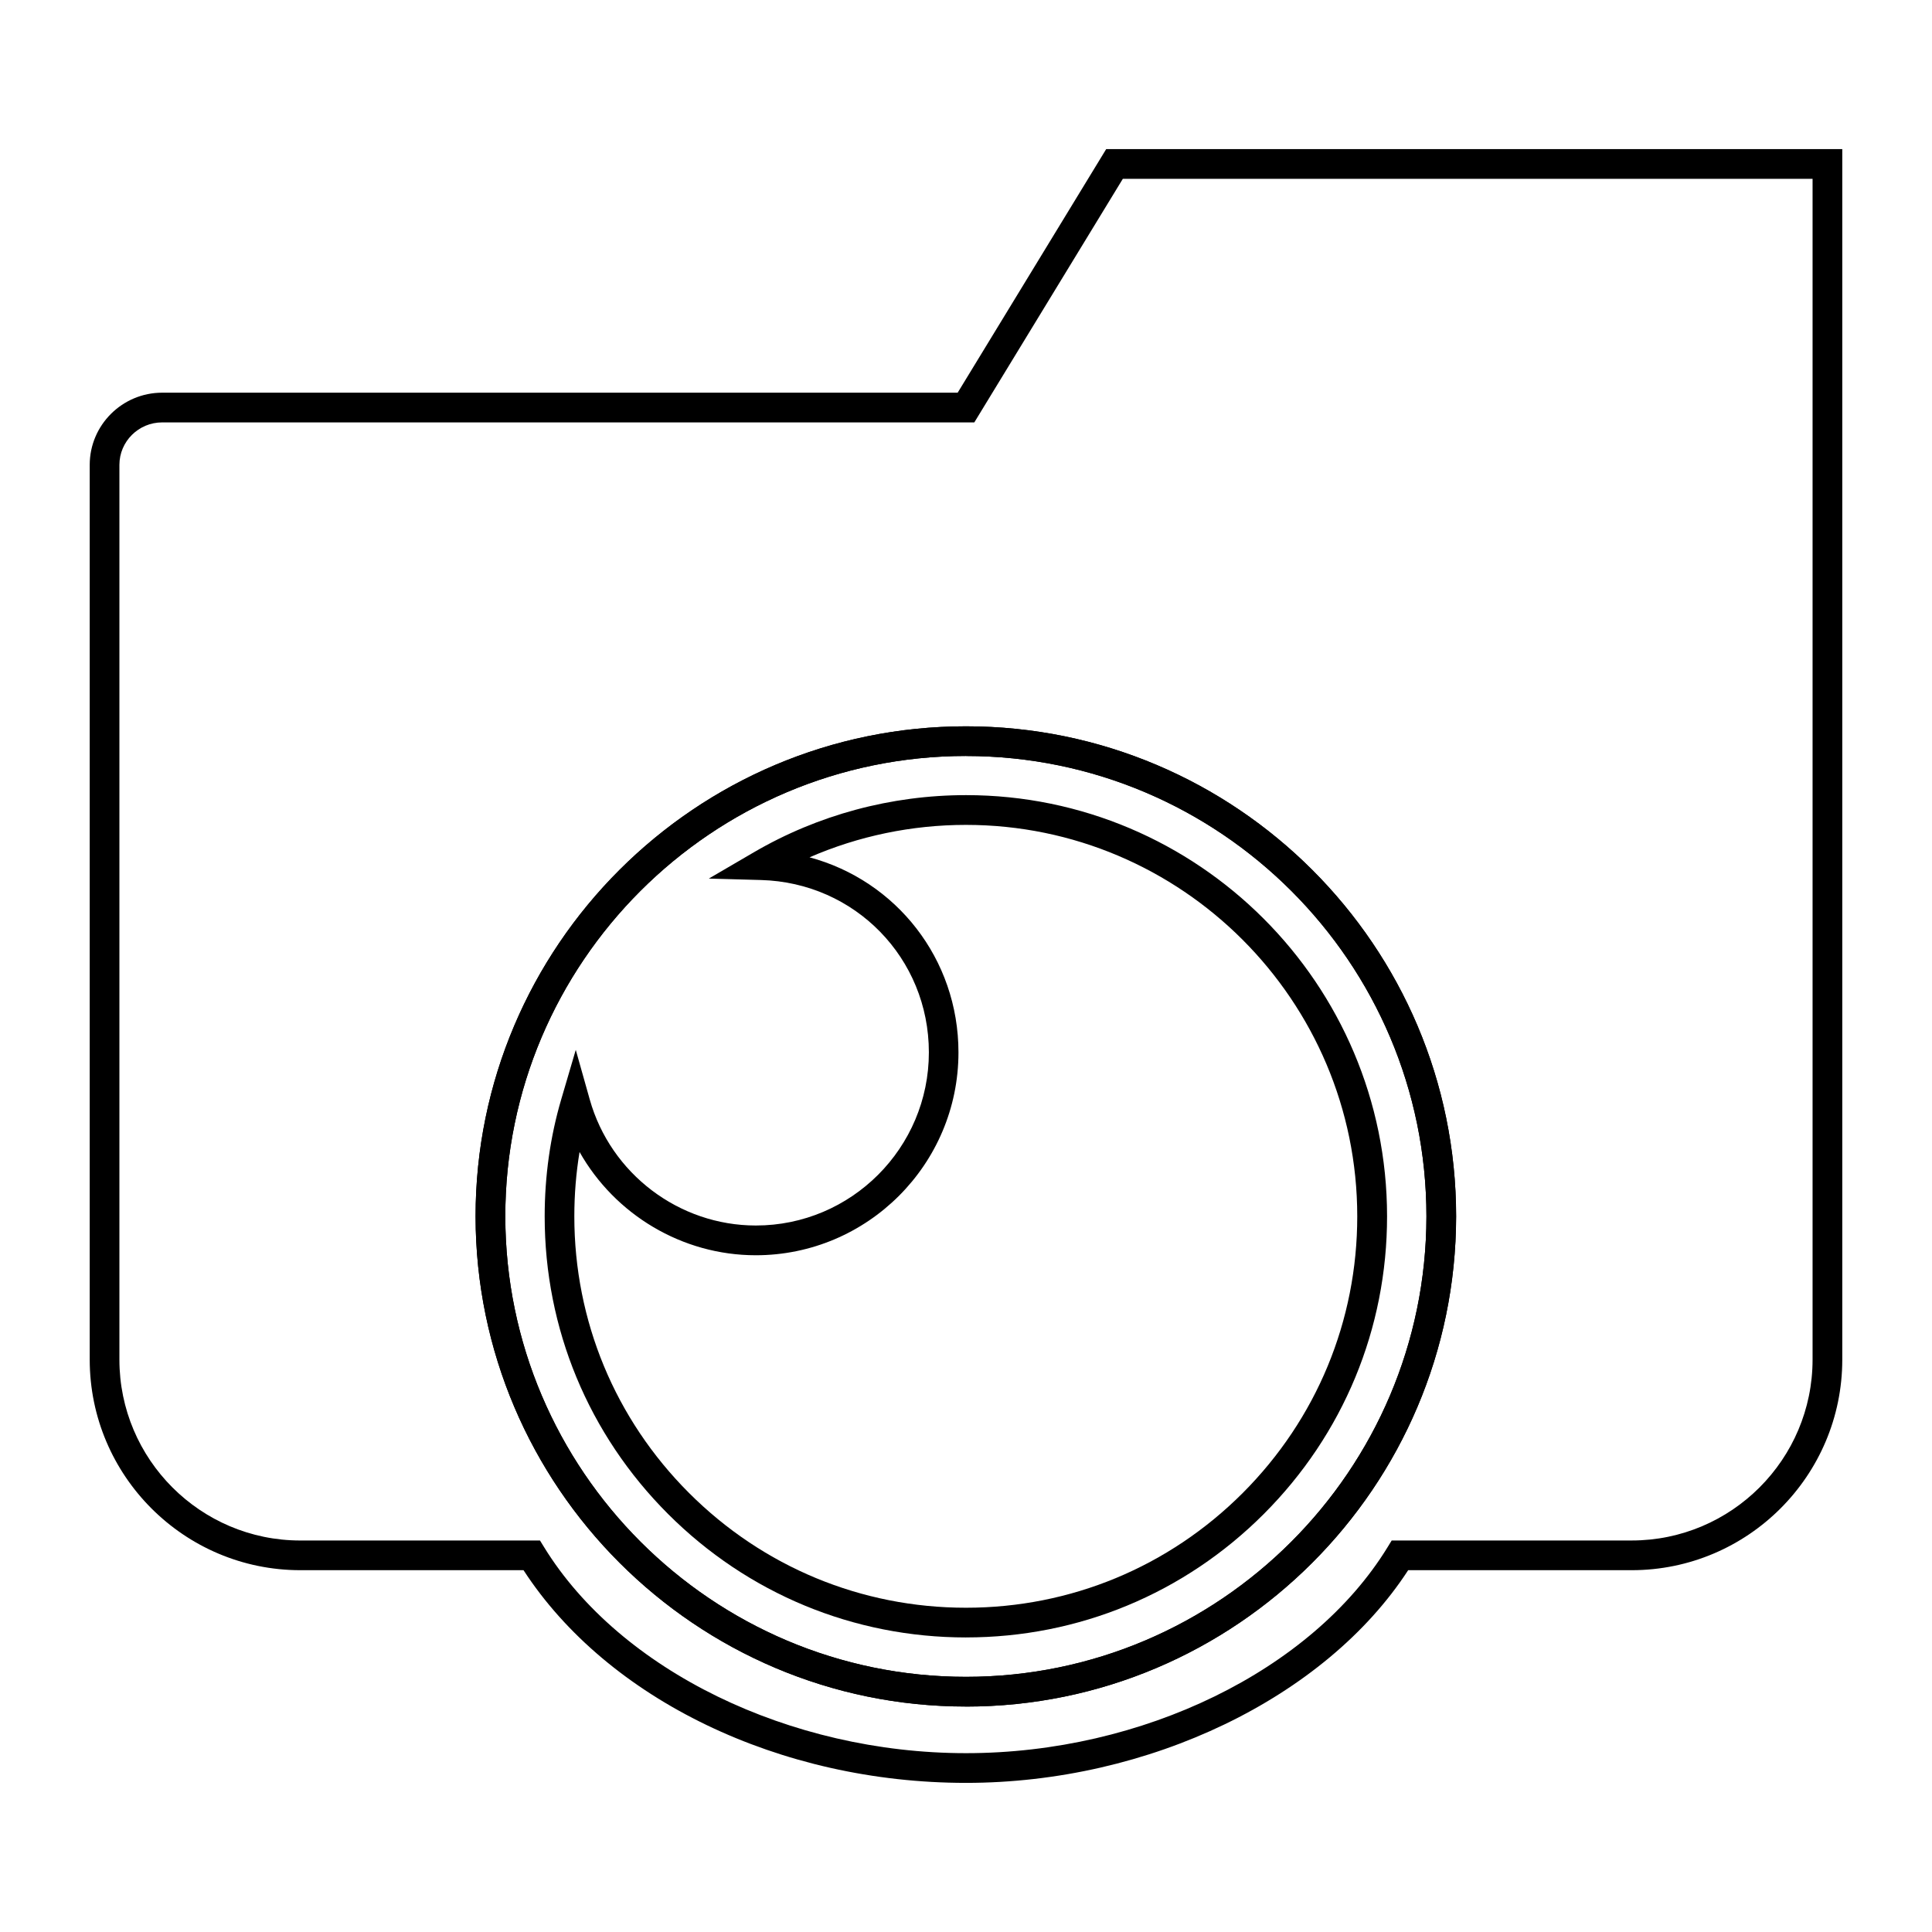
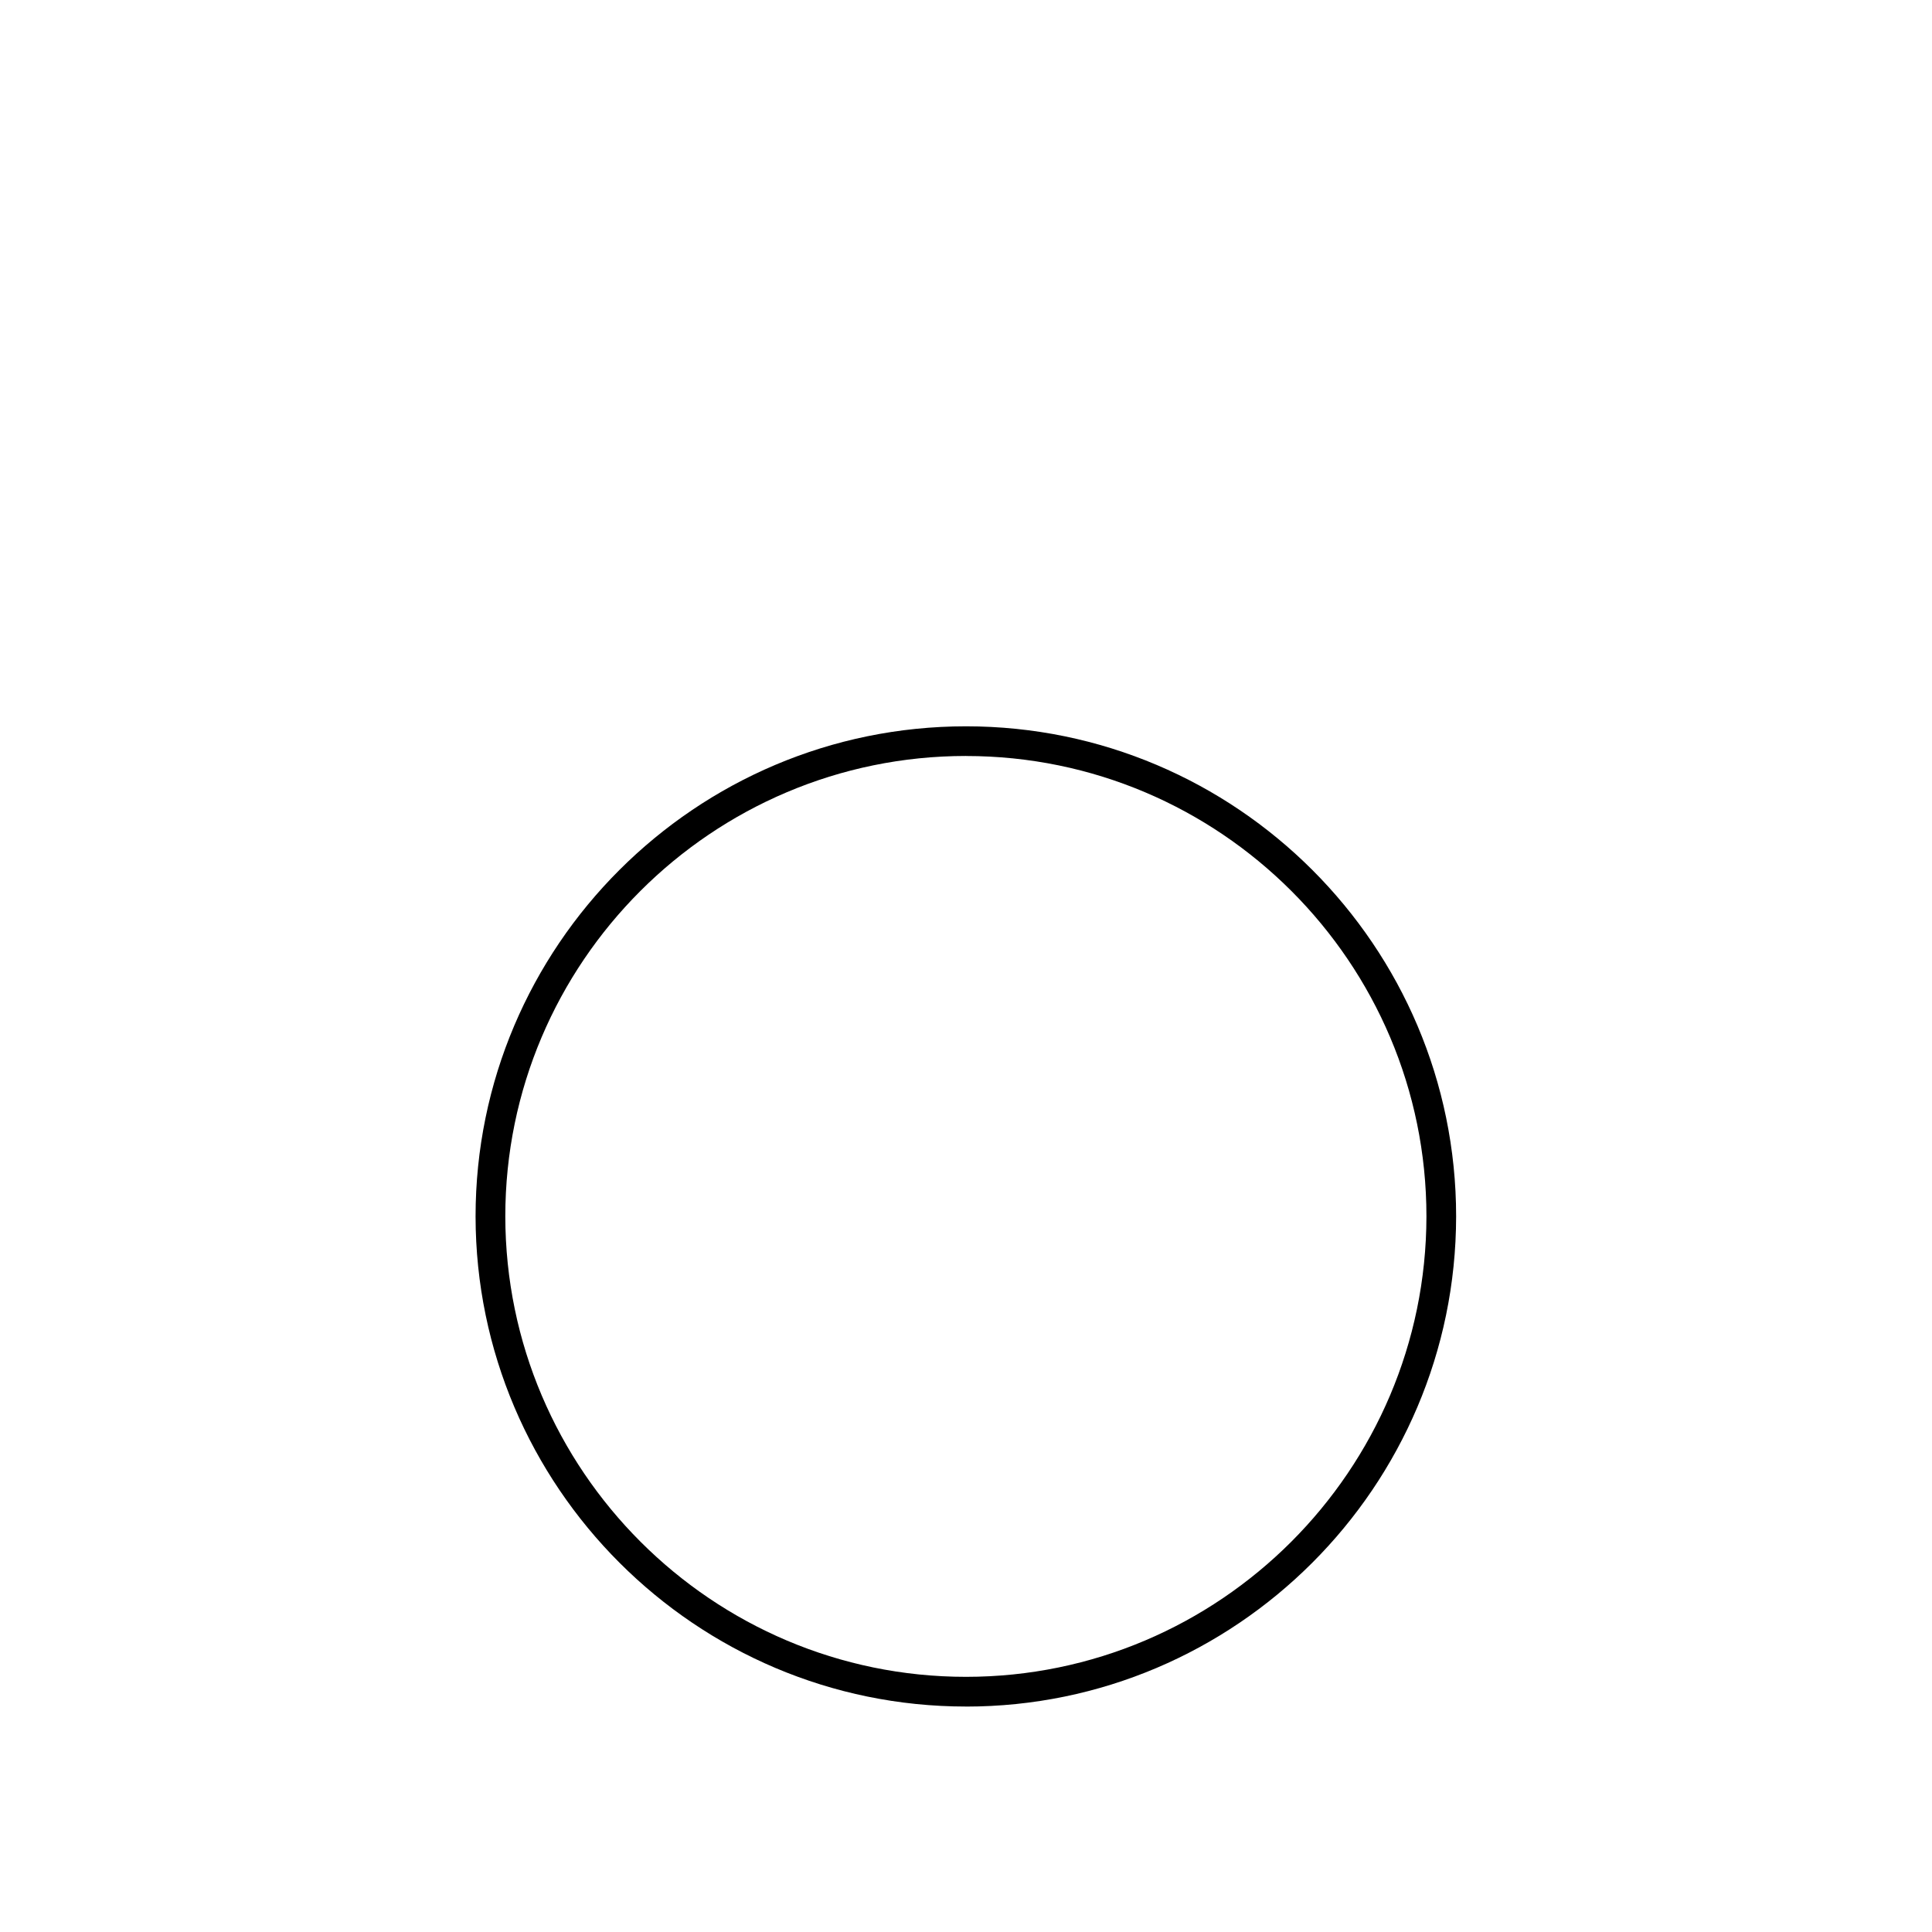
<svg xmlns="http://www.w3.org/2000/svg" fill="#000000" width="800px" height="800px" version="1.1" viewBox="144 144 512 512">
  <g>
    <path d="m400 596.25c-71.59 0-129.89-58.262-129.97-129.88 0-71.629 58.301-129.89 129.97-129.89 71.621 0 129.89 58.27 129.89 129.89-0.078 71.617-58.348 129.89-129.89 129.89zm0-251.91c-67.32 0-122.09 54.734-122.09 122.02 0.078 67.281 54.844 122.02 122.09 122.02 67.203 0 121.94-54.734 122.02-122.02 0-67.273-54.734-122.01-122.02-122.01z" />
-     <path d="m400.01 577.94c-29.812 0-57.859-11.617-78.957-32.707-21.098-21.098-32.715-49.105-32.707-78.887 0-10.684 1.48-21.121 4.383-31l3.856-13.121 3.707 13.16c5.535 19.656 23.641 33.387 44.02 33.387 25.285 0 45.848-20.578 45.848-45.879 0-24.945-19.555-45.012-44.523-45.68l-13.793-0.379 11.918-6.957c16.973-9.918 36.426-15.16 56.254-15.16 61.52 0 111.57 50.074 111.57 111.62 0.008 29.781-11.594 57.797-32.66 78.879-21.086 21.102-49.113 32.719-78.914 32.719zm-102.42-128.66c-0.922 5.566-1.387 11.281-1.387 17.066 0 27.68 10.793 53.703 30.402 73.312 19.617 19.609 45.68 30.41 73.391 30.41 27.703 0 53.742-10.801 73.336-30.402 19.578-19.602 30.355-45.641 30.355-73.312 0-57.215-46.516-103.75-103.7-103.75-14.336 0-28.465 2.945-41.453 8.598 22.914 6.148 39.469 26.867 39.469 51.703 0 29.637-24.105 53.75-53.719 53.75-19.559-0.008-37.332-10.809-46.695-27.371z" />
-     <path d="m400 616.48c-49.23 0-94.961-22.059-117.26-56.363h-59.152c-30.773 0-55.812-25.039-55.812-55.812v-237.11c0-10.547 8.621-19.129 19.207-19.129h210.81l39.359-64.551h195.07v320.79c0 30.773-25.039 55.812-55.812 55.812h-59.23c-21.953 33.793-68.699 56.363-117.18 56.363zm-213.02-360.54c-6.25 0-11.336 5.055-11.336 11.258v237.11c0 26.434 21.5 47.941 47.941 47.941h63.52l1.148 1.867c20.113 32.594 65.023 54.492 111.75 54.492 46.742 0 91.621-21.898 111.66-54.488l1.148-1.875h63.598c26.434 0 47.941-21.5 47.941-47.941v-312.91h-182.79l-39.359 64.551zm213.02 340.31c-71.59 0-129.89-58.262-129.97-129.88 0-71.629 58.301-129.89 129.97-129.89 71.621 0 129.89 58.27 129.89 129.89-0.078 71.617-58.348 129.89-129.89 129.89zm0-251.91c-67.32 0-122.09 54.734-122.09 122.02 0.078 67.281 54.844 122.02 122.09 122.02 67.203 0 121.94-54.734 122.02-122.02 0-67.273-54.734-122.01-122.02-122.01z" />
  </g>
</svg>